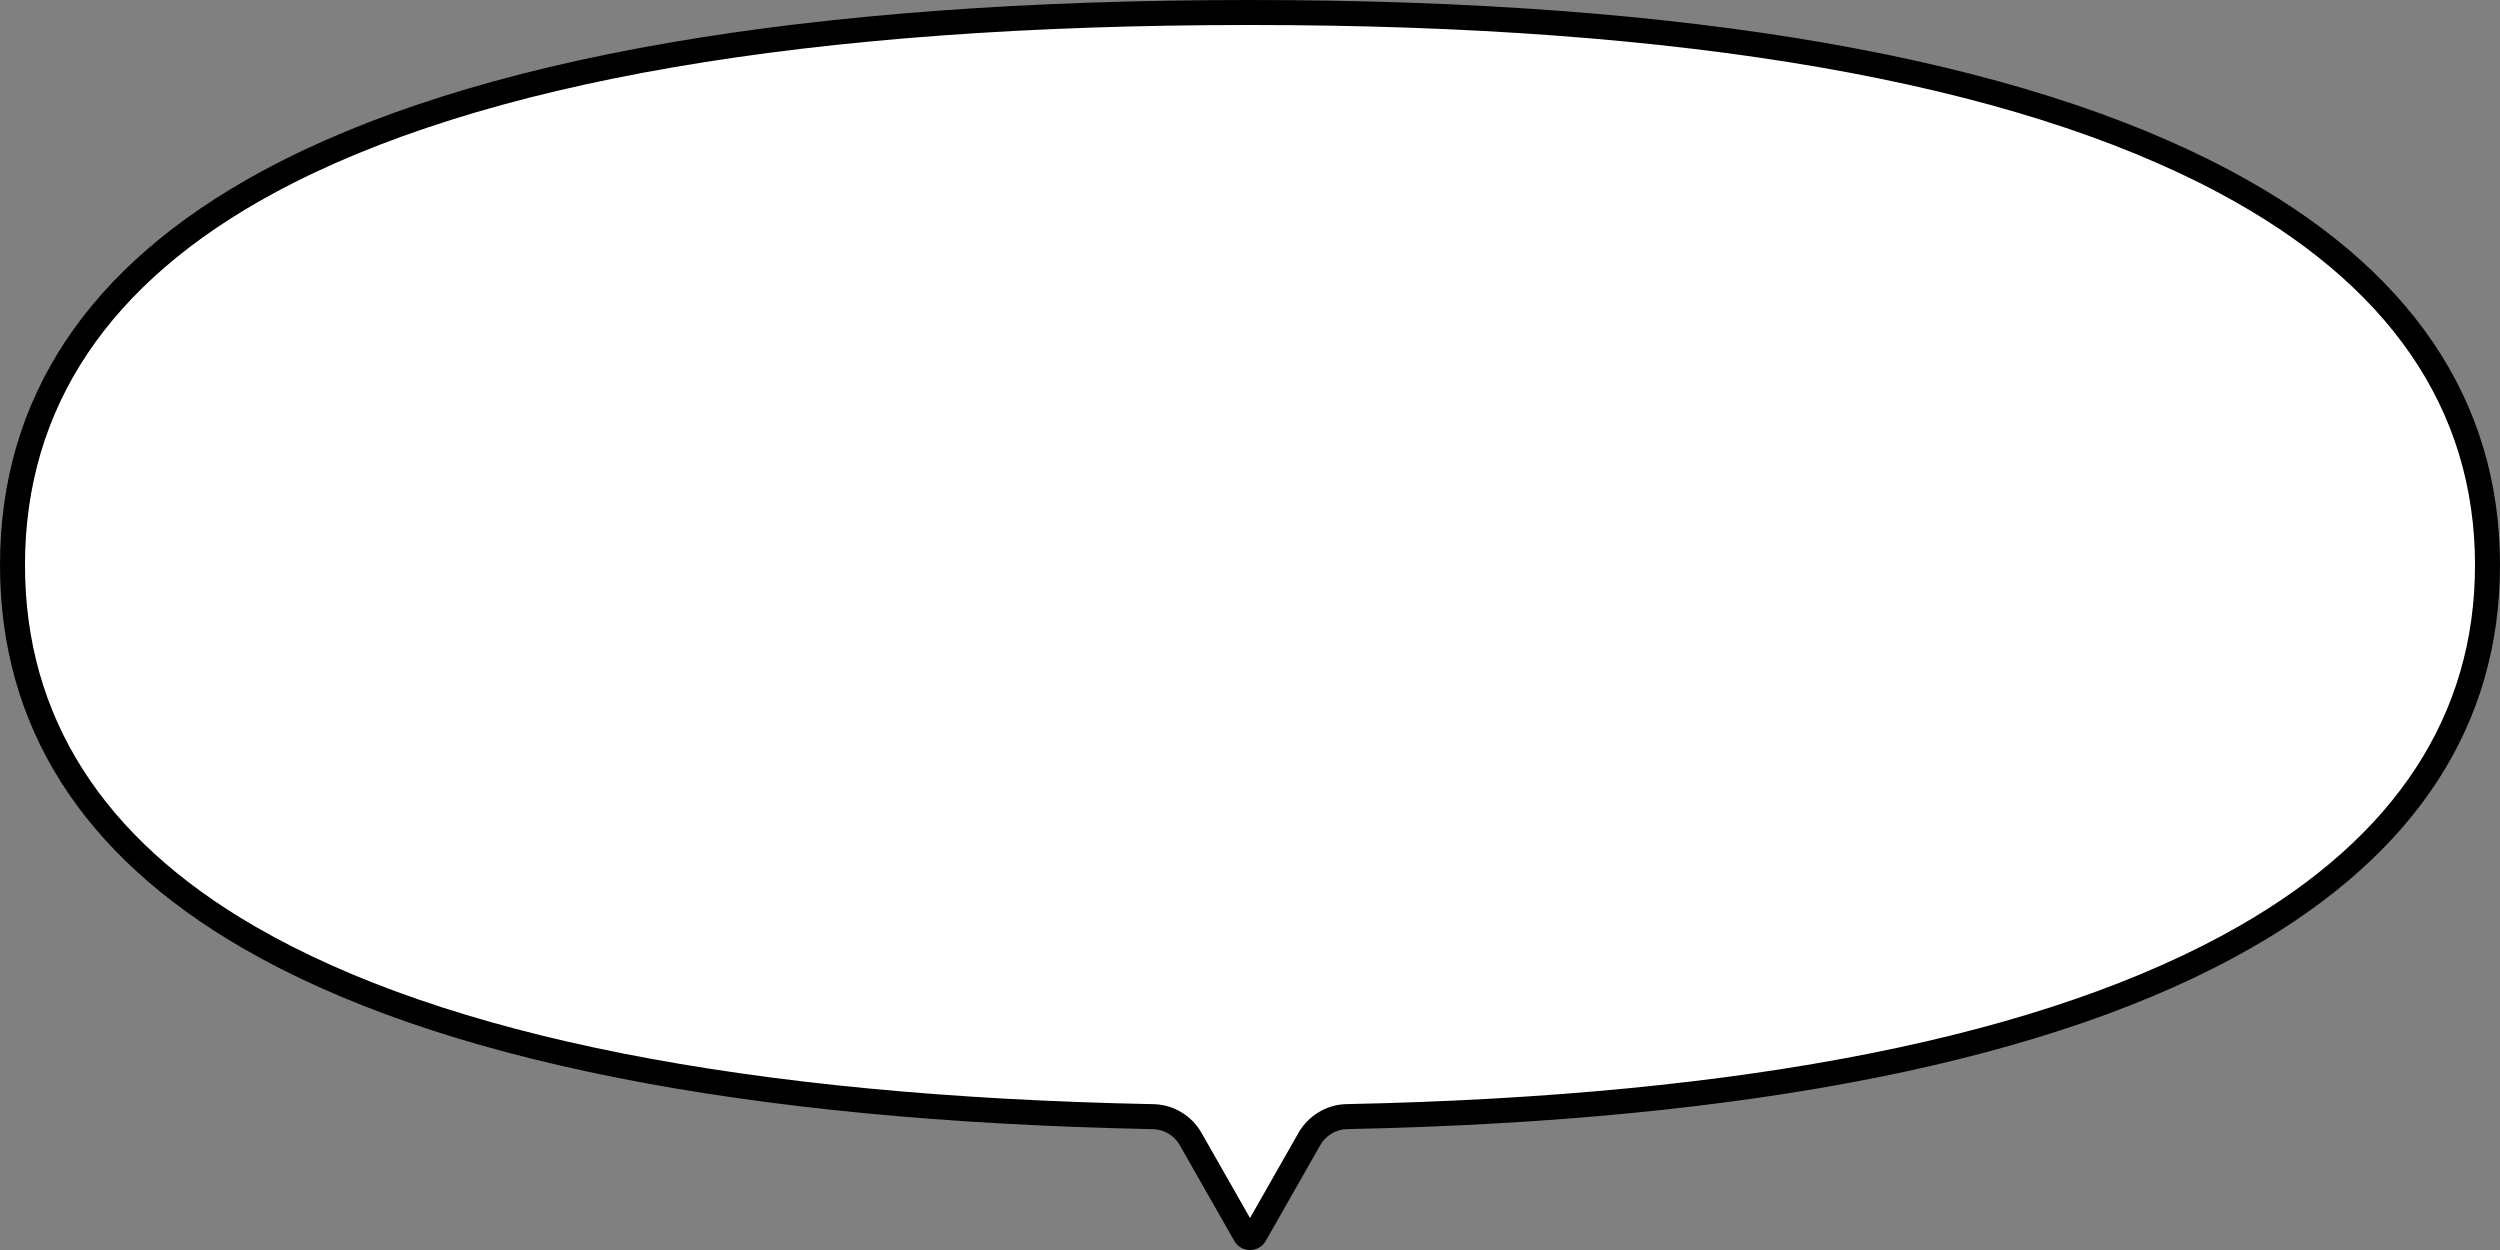
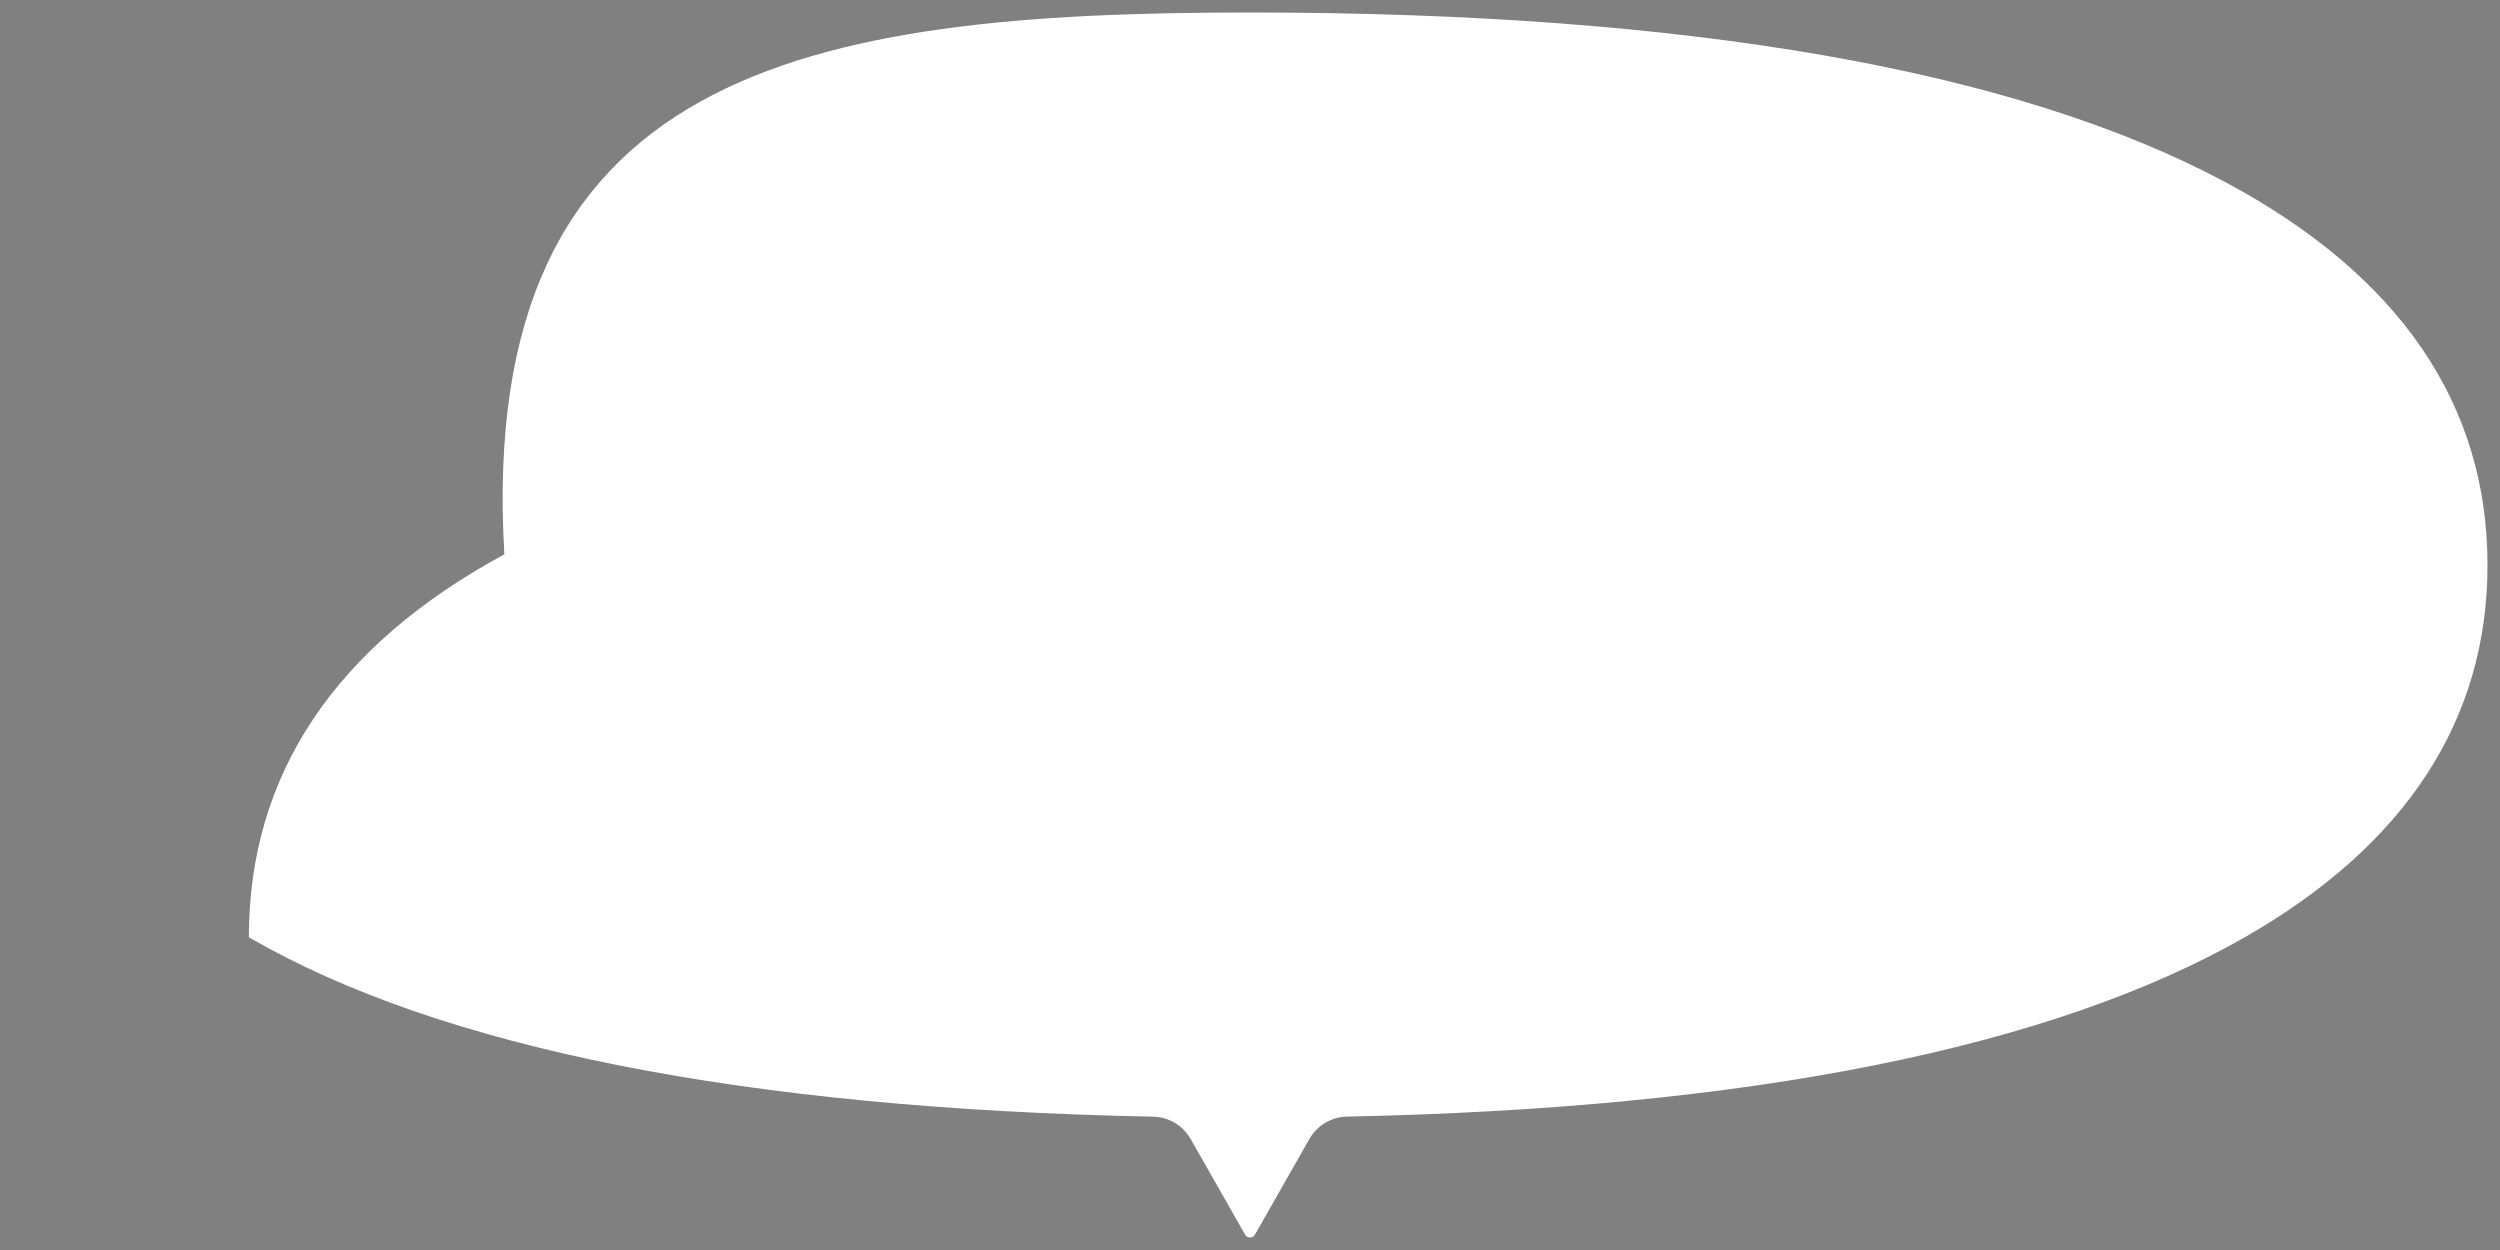
<svg xmlns="http://www.w3.org/2000/svg" id="_レイヤー_1" data-name="レイヤー_1" width="200" height="100" version="1.1" viewBox="0 0 200 100">
  <rect x="0" y="0" width="200" height="100" fill="#808080" stroke="none" />
  <defs>
    <style>
      .st0 {
        fill: #fff;
      }
    </style>
  </defs>
-   <path class="st0" d="M100.002,98.999c-.099,0-.281-.03-.397-.235l-4.354-7.646c-.611-1.078-1.759-1.763-2.995-1.786-32.681-.647-57.022-5.476-72.347-14.35C7.362,67.716,1,57.698,1,45.205c0-12.99,6.876-23.296,20.439-30.634C38.083,5.566,64.515,1,100.002,1c34.942,0,61.199,4.568,78.04,13.578,13.906,7.442,20.958,17.746,20.958,30.626,0,12.376-6.52,22.387-19.379,29.753-15.504,8.878-39.688,13.714-71.877,14.372-1.229.023-2.376.708-2.993,1.788l-4.352,7.647c-.116.204-.3.234-.397.234Z" />
-   <path d="M100.001,2c34.776,0,60.874,4.529,77.569,13.46,13.556,7.254,20.43,17.262,20.43,29.745,0,11.991-6.351,21.71-18.876,28.885-15.356,8.794-39.379,13.585-71.399,14.24-1.581.03-3.053.909-3.844,2.295l-3.88,6.817-3.881-6.815c-.785-1.385-2.259-2.264-3.845-2.294-32.509-.644-56.689-5.427-71.867-14.215-12.215-7.074-18.409-16.802-18.409-28.913,0-12.594,6.7-22.605,19.915-29.755C38.411,6.525,64.683,2,100.001,2M100.001,0C64.347,0,37.754,4.606,20.963,13.691,7.053,21.217,0,31.819,0,45.205c0,12.877,6.53,23.186,19.406,30.643,15.477,8.962,39.981,13.833,72.83,14.484.889.017,1.703.502,2.145,1.281l4.354,7.646c.281.494.774.741,1.267.741s.985-.247,1.267-.741l4.351-7.646c.445-.779,1.258-1.267,2.145-1.284,32.362-.662,56.705-5.542,72.354-14.504,13.192-7.557,19.882-17.857,19.882-30.621,0-13.277-7.231-23.879-21.486-31.508C161.528,4.609,135.113,0,100.001,0h0Z" />
+   <path class="st0" d="M100.002,98.999c-.099,0-.281-.03-.397-.235l-4.354-7.646c-.611-1.078-1.759-1.763-2.995-1.786-32.681-.647-57.022-5.476-72.347-14.35c0-12.99,6.876-23.296,20.439-30.634C38.083,5.566,64.515,1,100.002,1c34.942,0,61.199,4.568,78.04,13.578,13.906,7.442,20.958,17.746,20.958,30.626,0,12.376-6.52,22.387-19.379,29.753-15.504,8.878-39.688,13.714-71.877,14.372-1.229.023-2.376.708-2.993,1.788l-4.352,7.647c-.116.204-.3.234-.397.234Z" />
</svg>